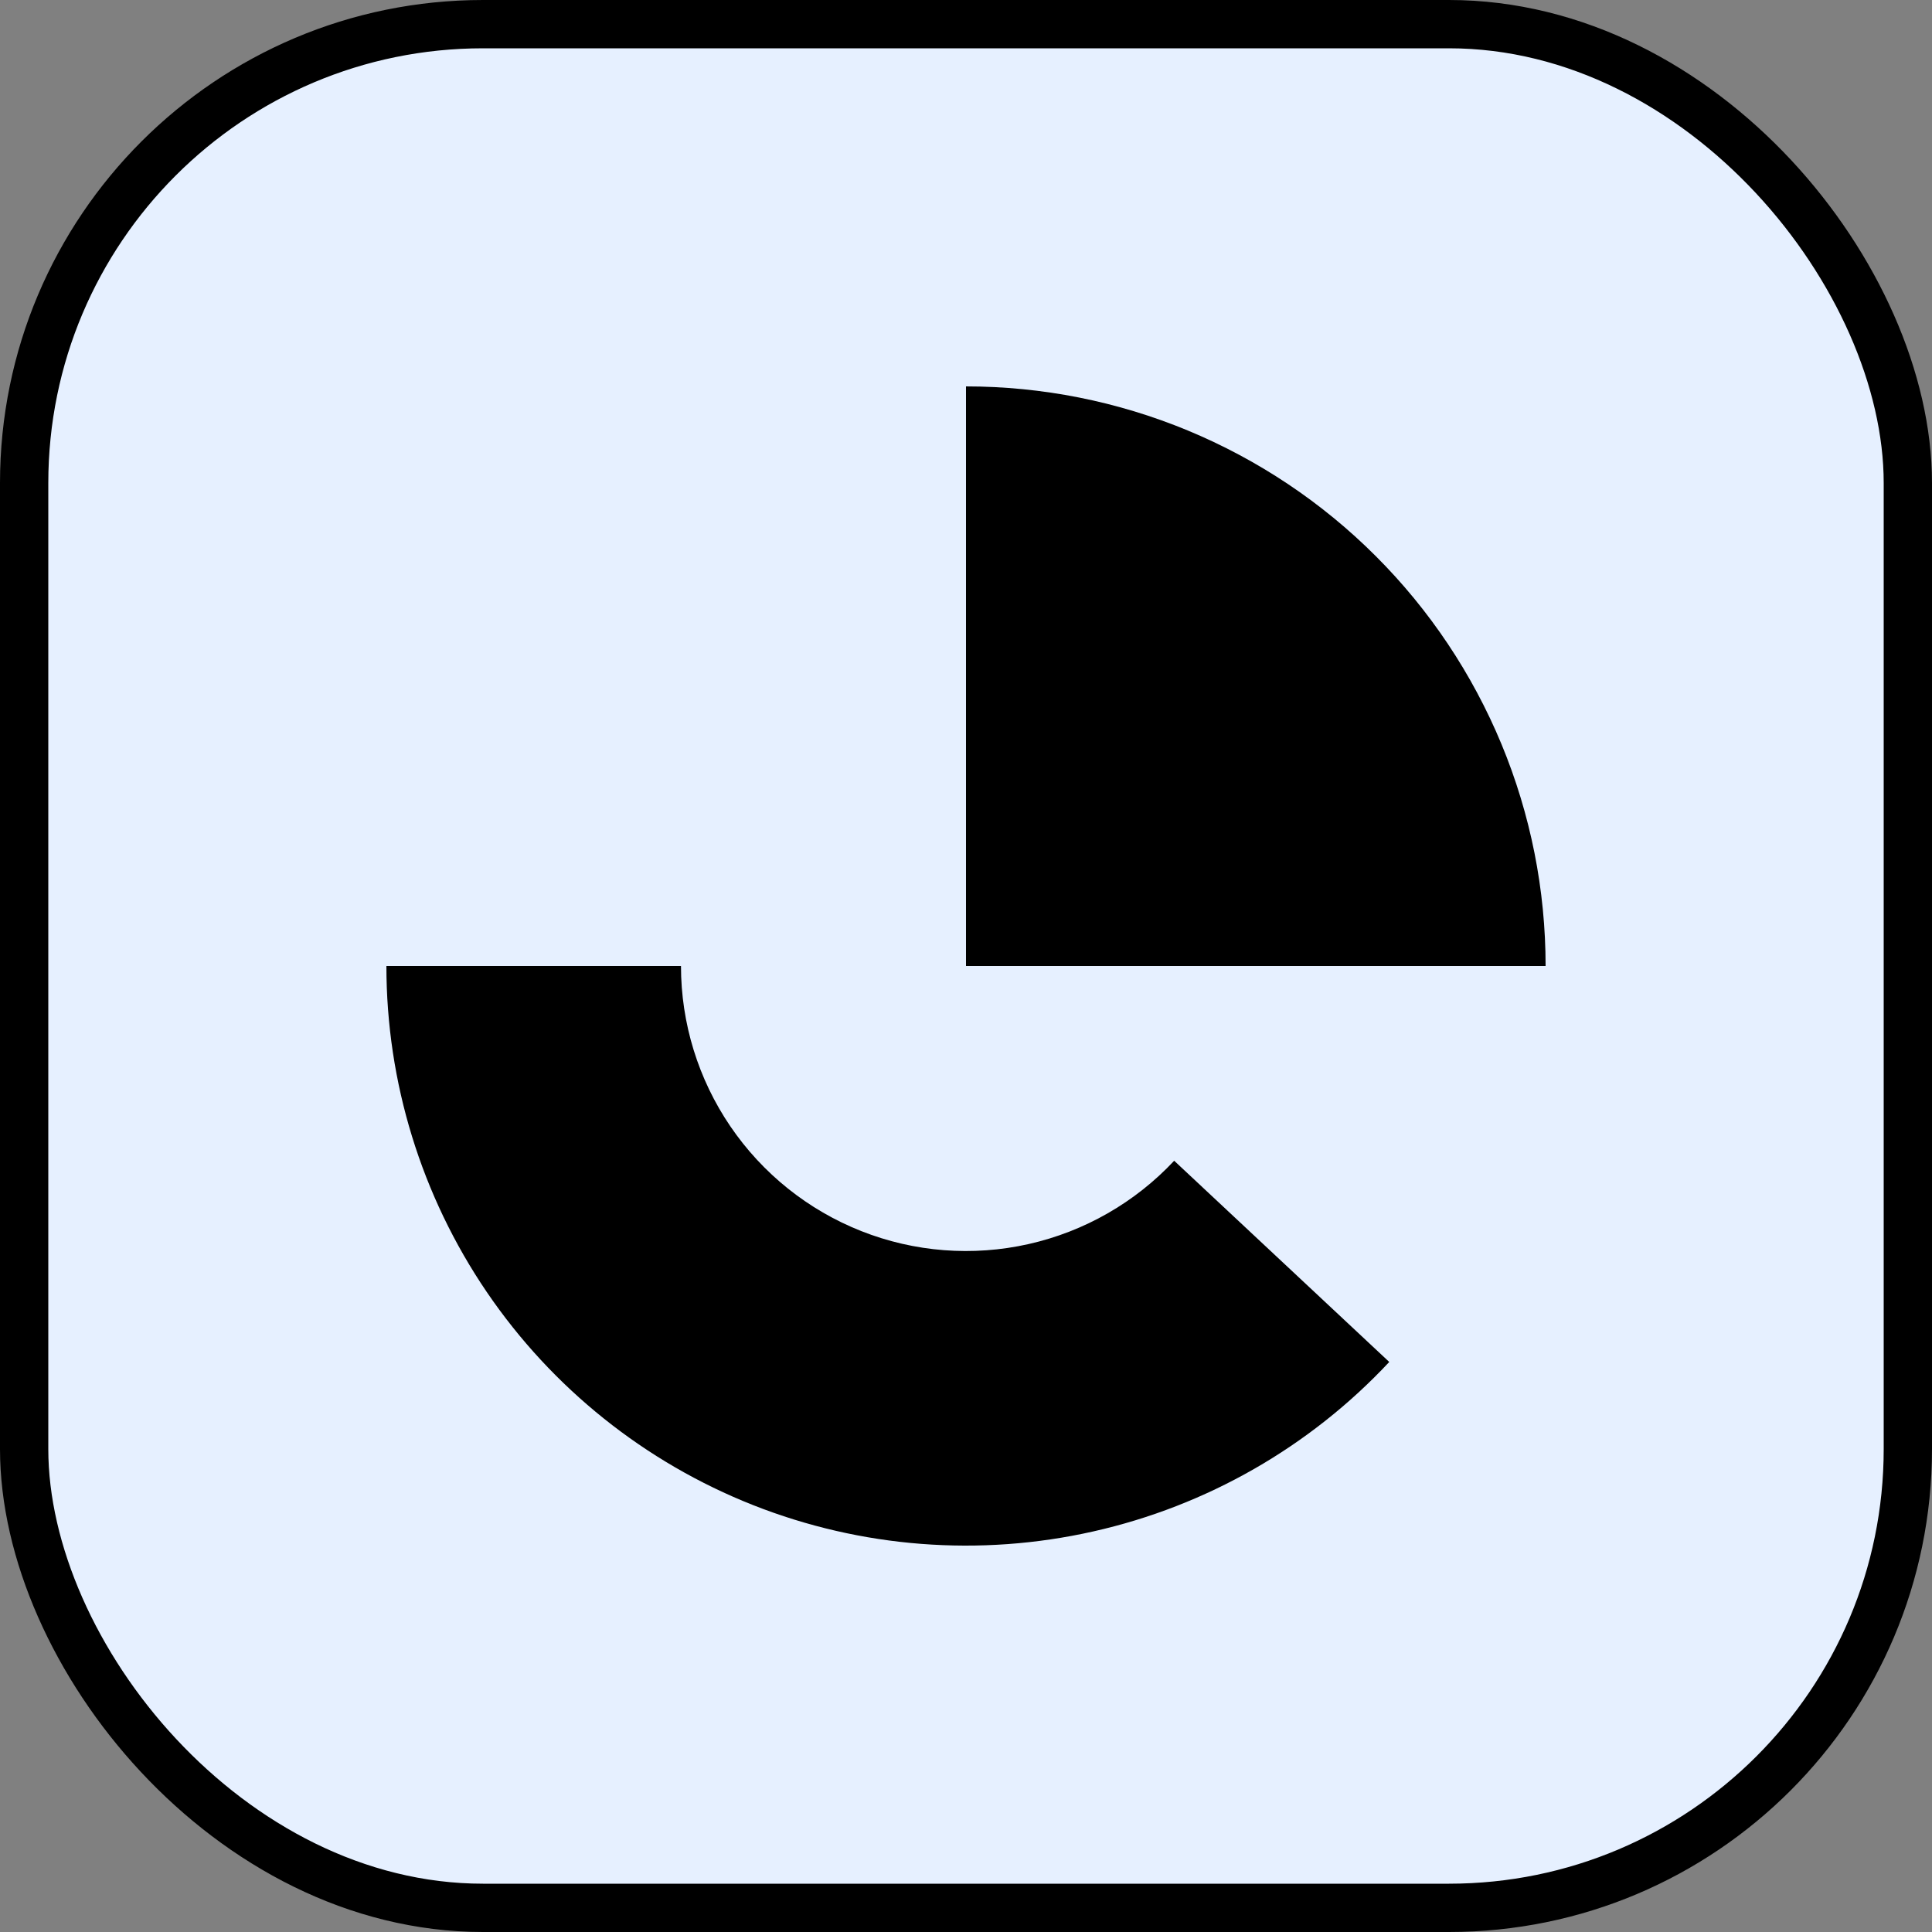
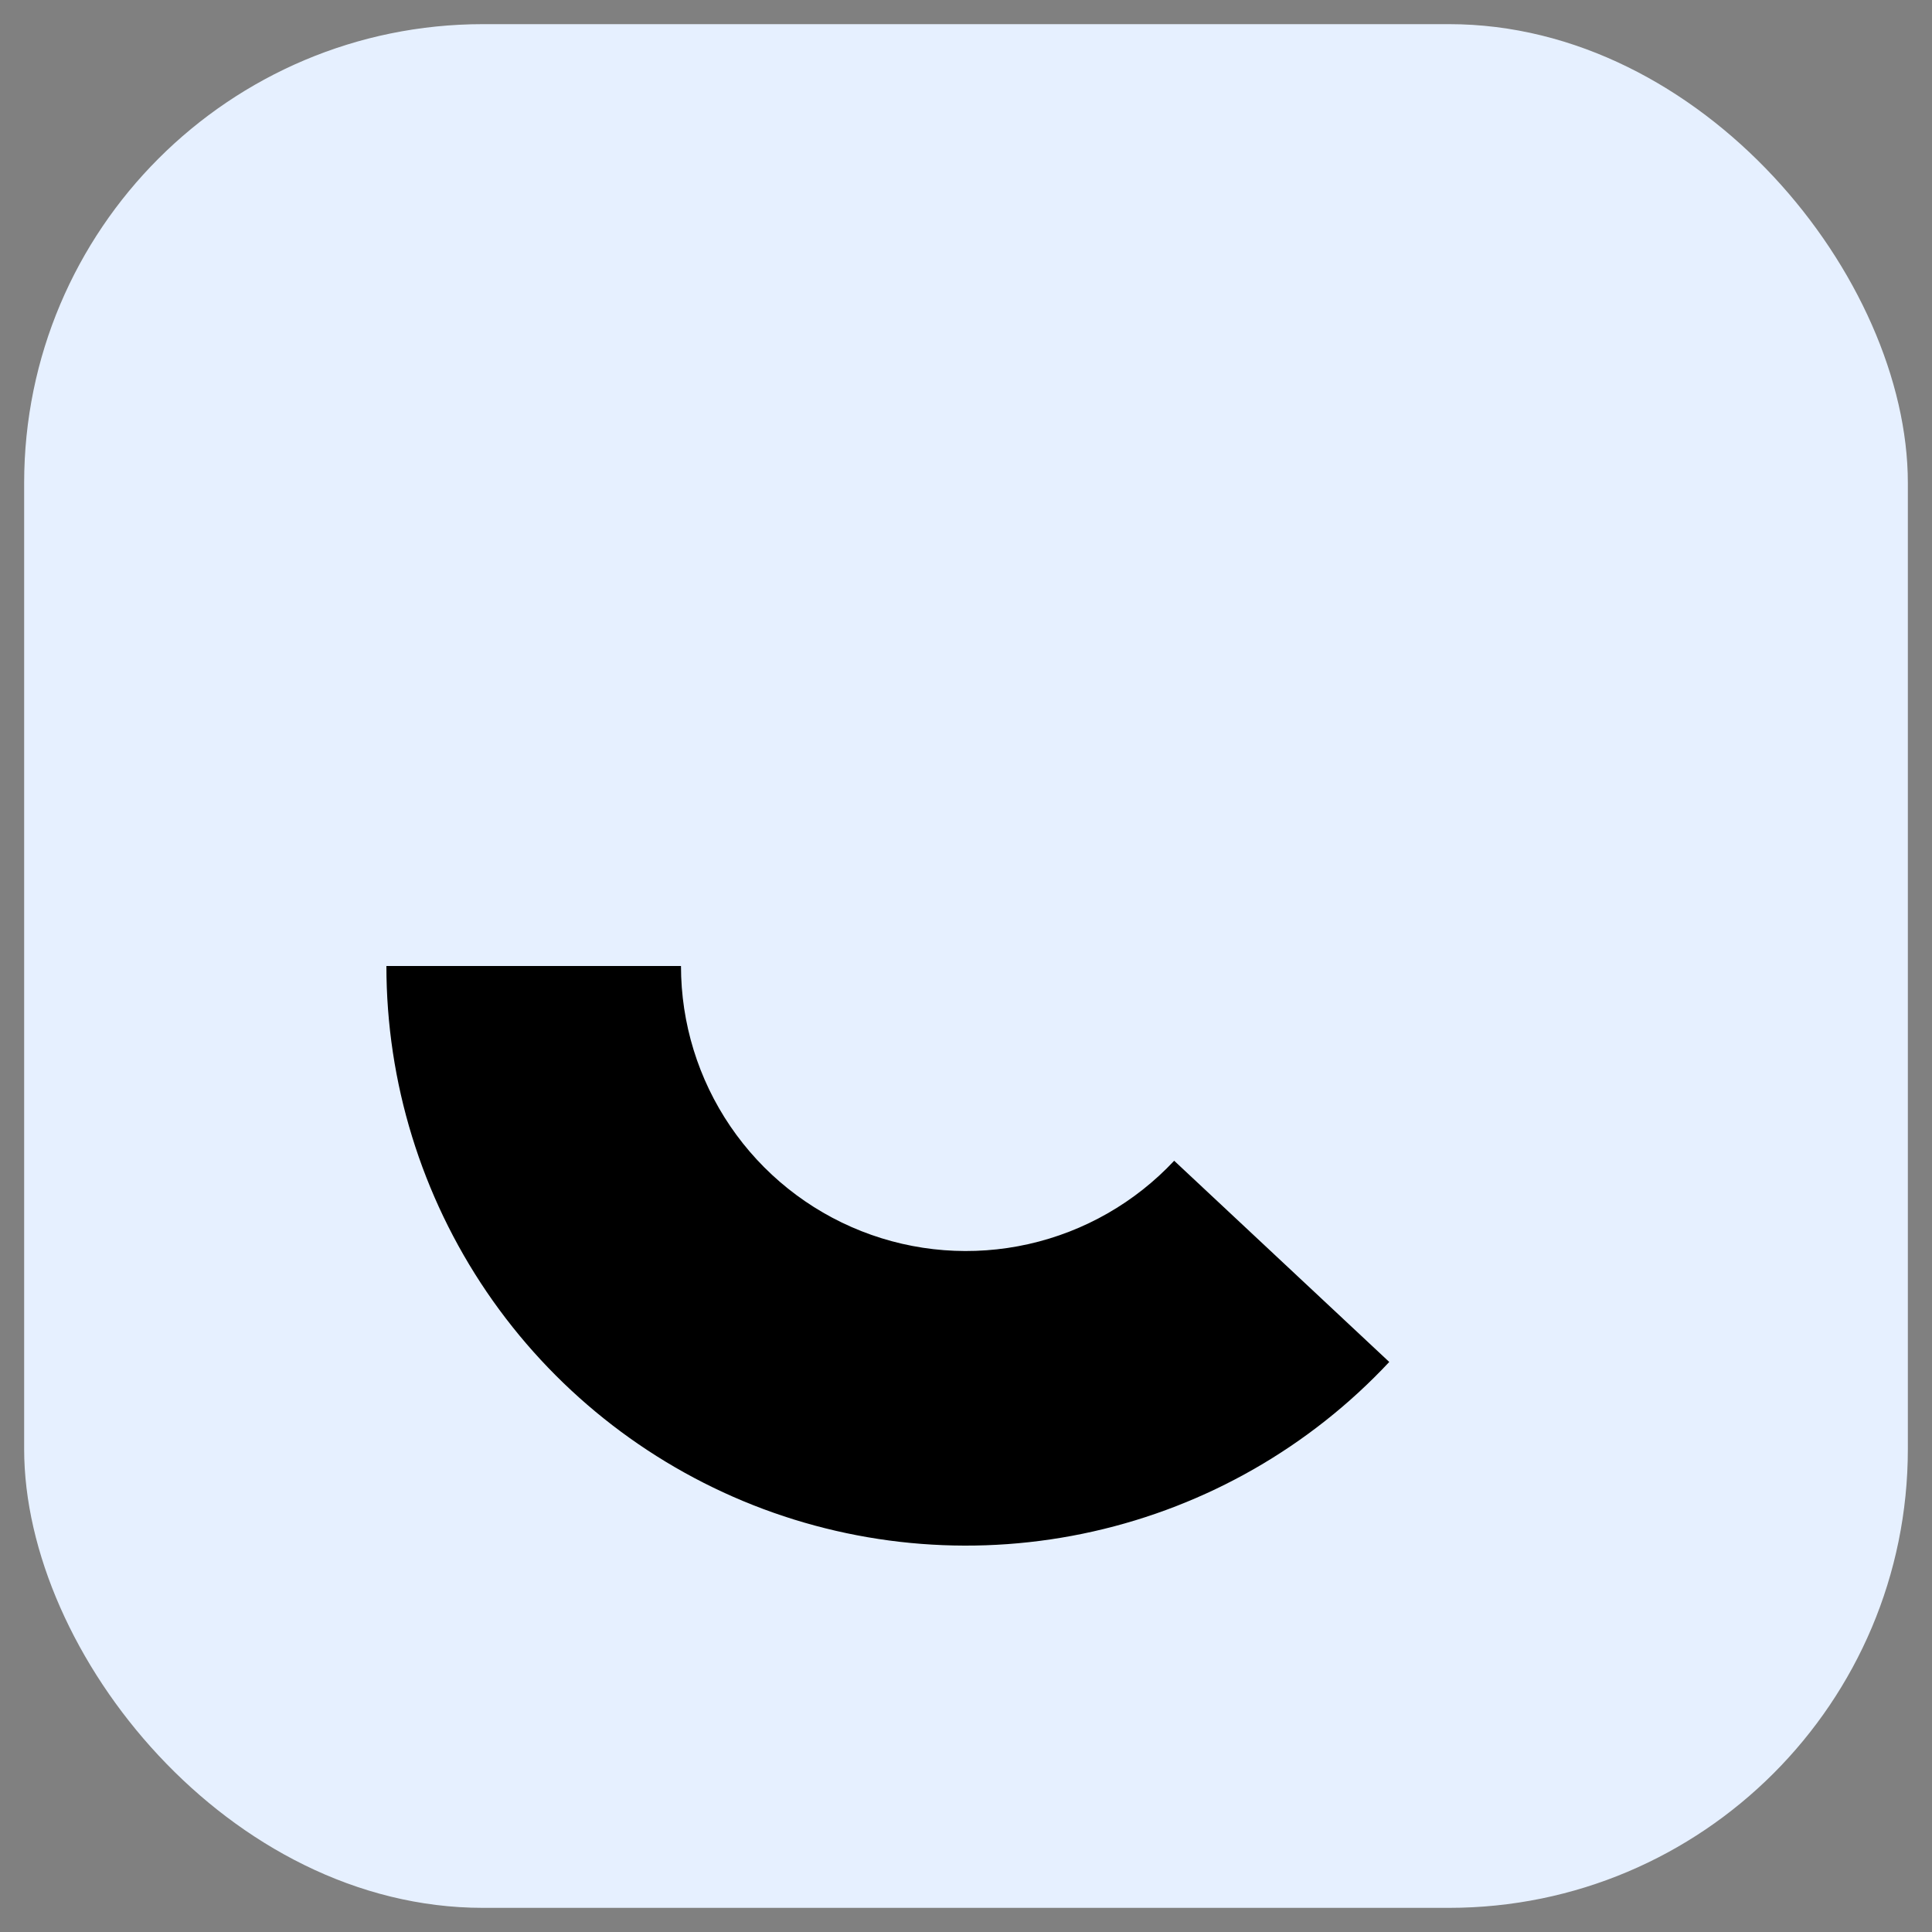
<svg xmlns="http://www.w3.org/2000/svg" width="40" height="40" viewBox="0 0 40 40" fill="none">
  <rect x="0" y="0" width="40" height="40" fill="#808080" stroke="none" />
  <rect x="0.5" y="0.5" width="39" height="39" rx="9.5" fill="#E6F0FF" />
-   <rect x="0.5" y="0.5" width="39" height="39" rx="9.5" stroke="black" />
  <path d="M8 20C8 22.407 8.724 24.759 10.078 26.75C11.432 28.74 13.354 30.277 15.593 31.162C17.832 32.046 20.286 32.236 22.634 31.707C24.983 31.179 27.119 29.956 28.763 28.198L24.31 24.032C23.501 24.896 22.451 25.497 21.296 25.757C20.14 26.017 18.934 25.924 17.833 25.489C16.732 25.054 15.787 24.298 15.121 23.319C14.455 22.34 14.099 21.184 14.099 20H8Z" fill="black" />
-   <path d="M32 20C32 18.424 31.69 16.864 31.087 15.408C30.483 13.952 29.6 12.629 28.485 11.515C27.371 10.4 26.048 9.517 24.592 8.913C23.136 8.31 21.576 8 20 8V20H32Z" fill="black" />
</svg>